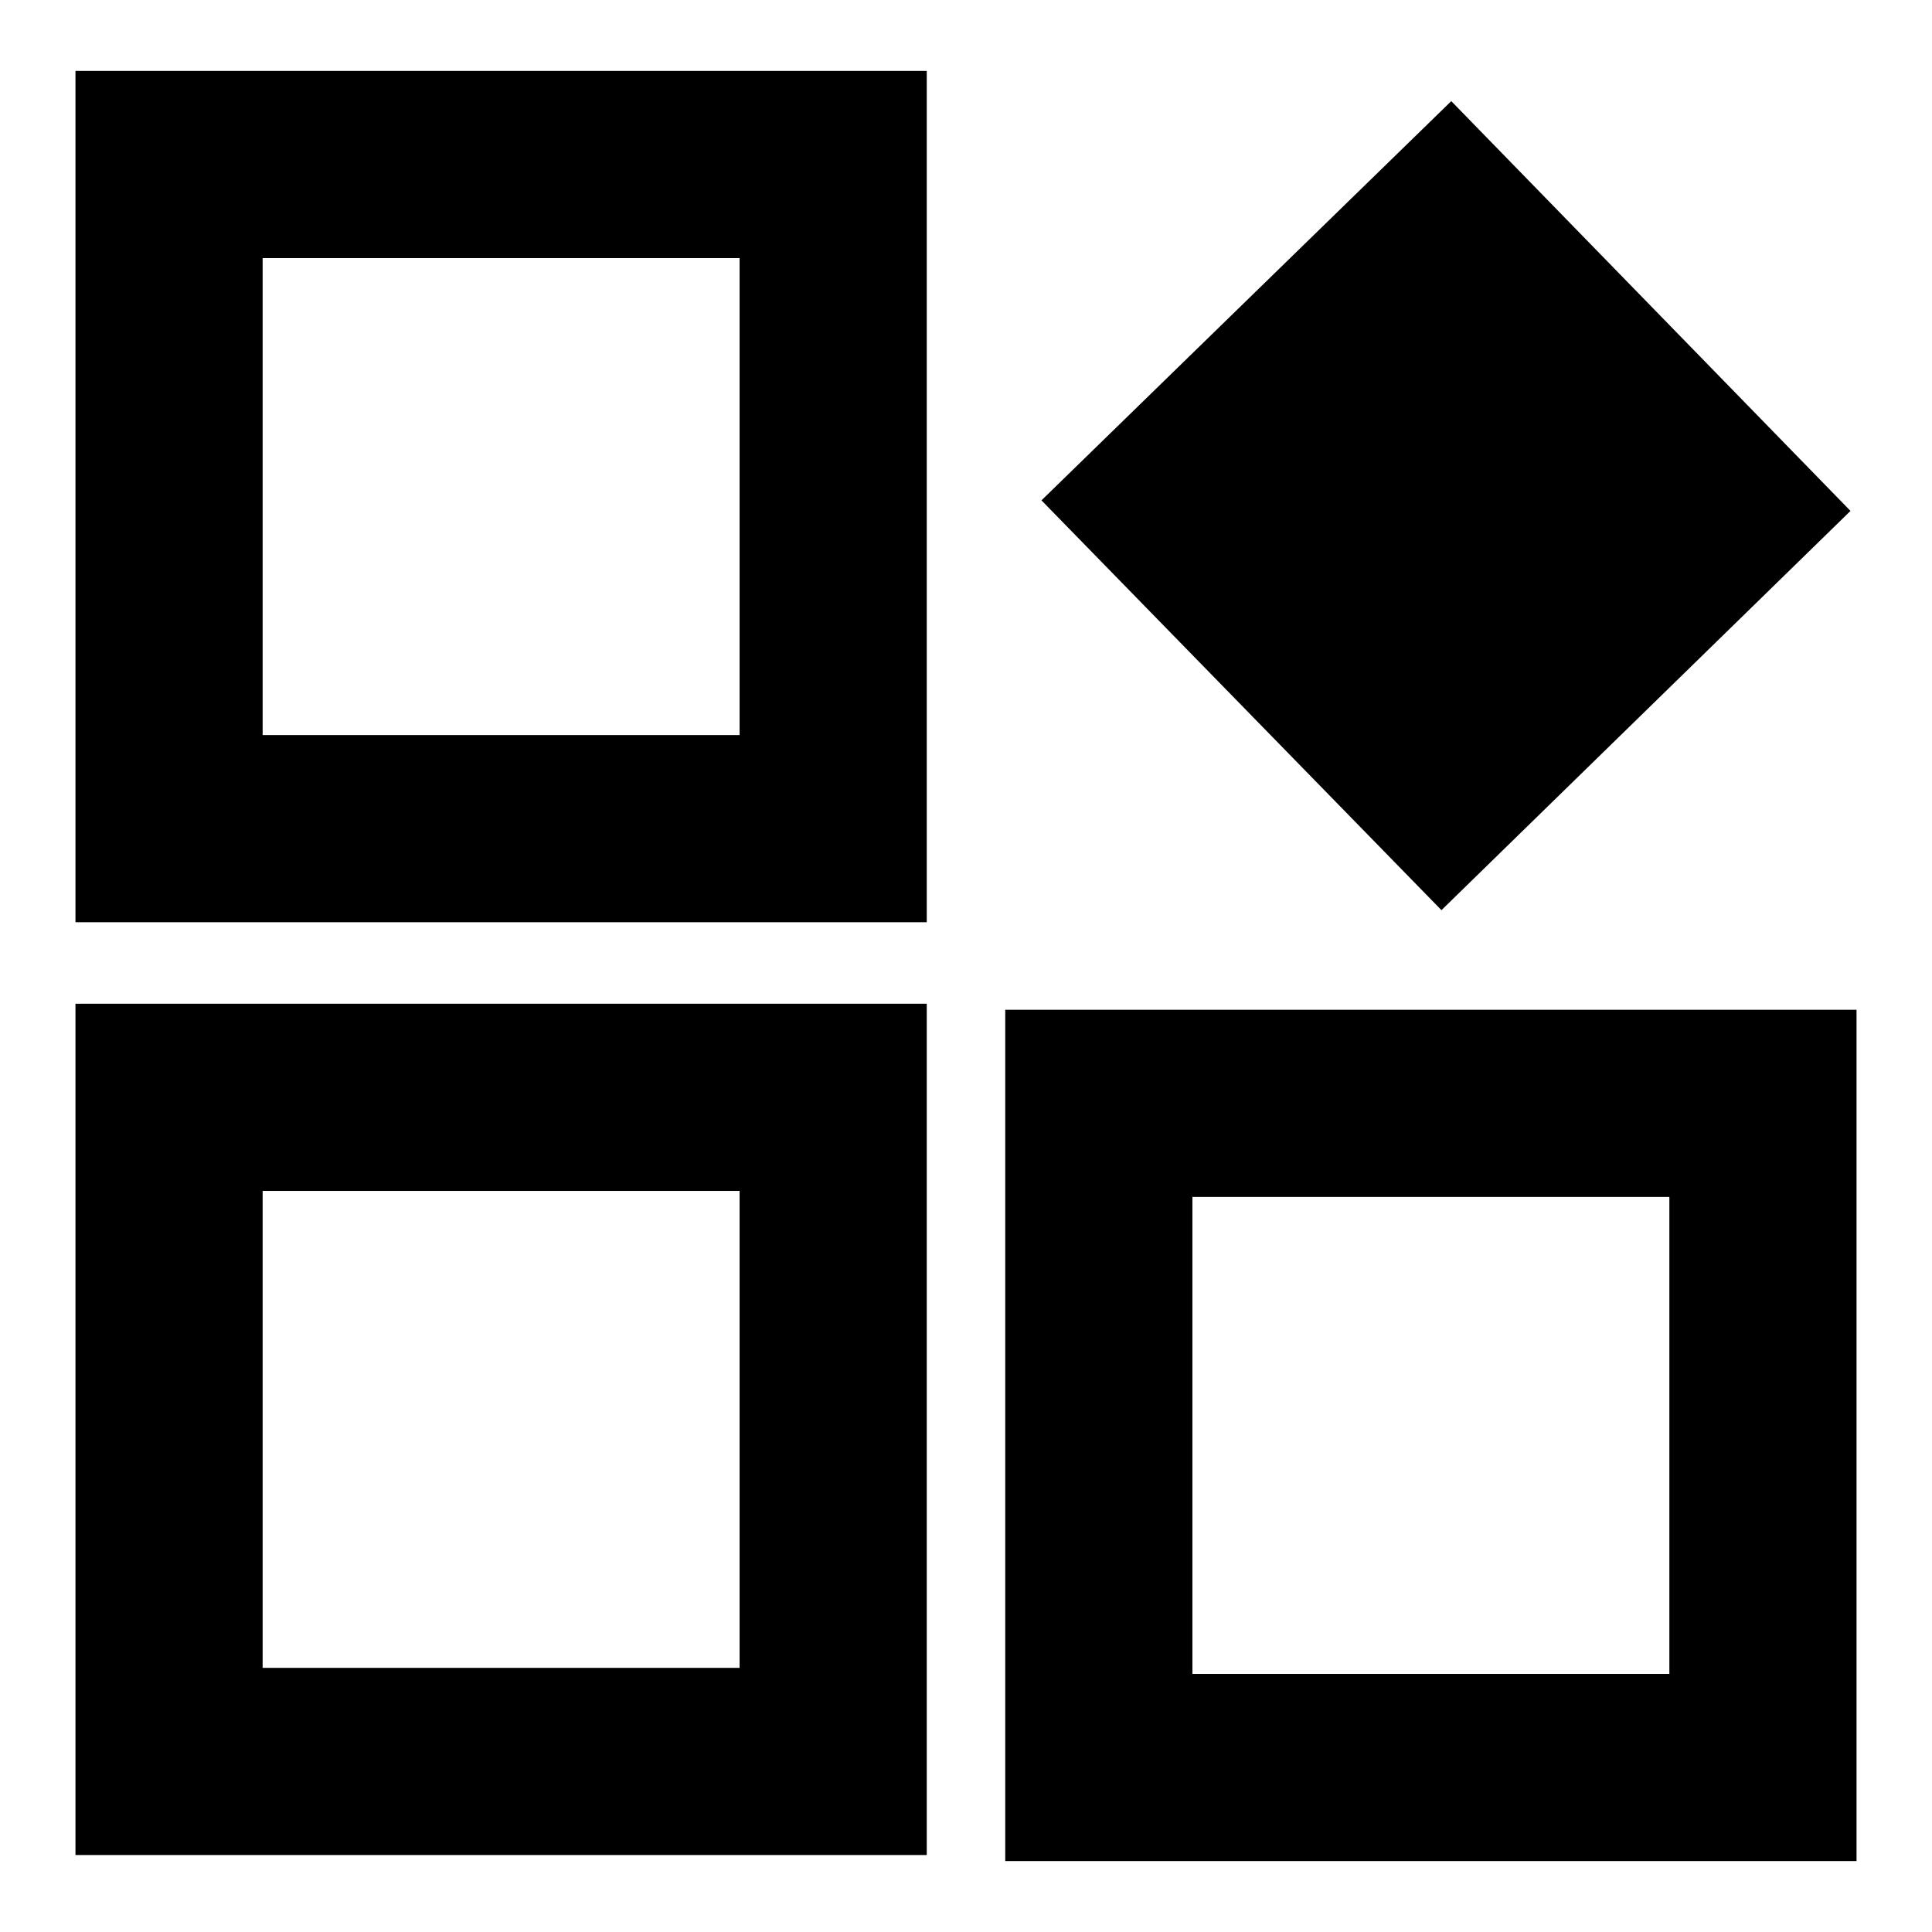
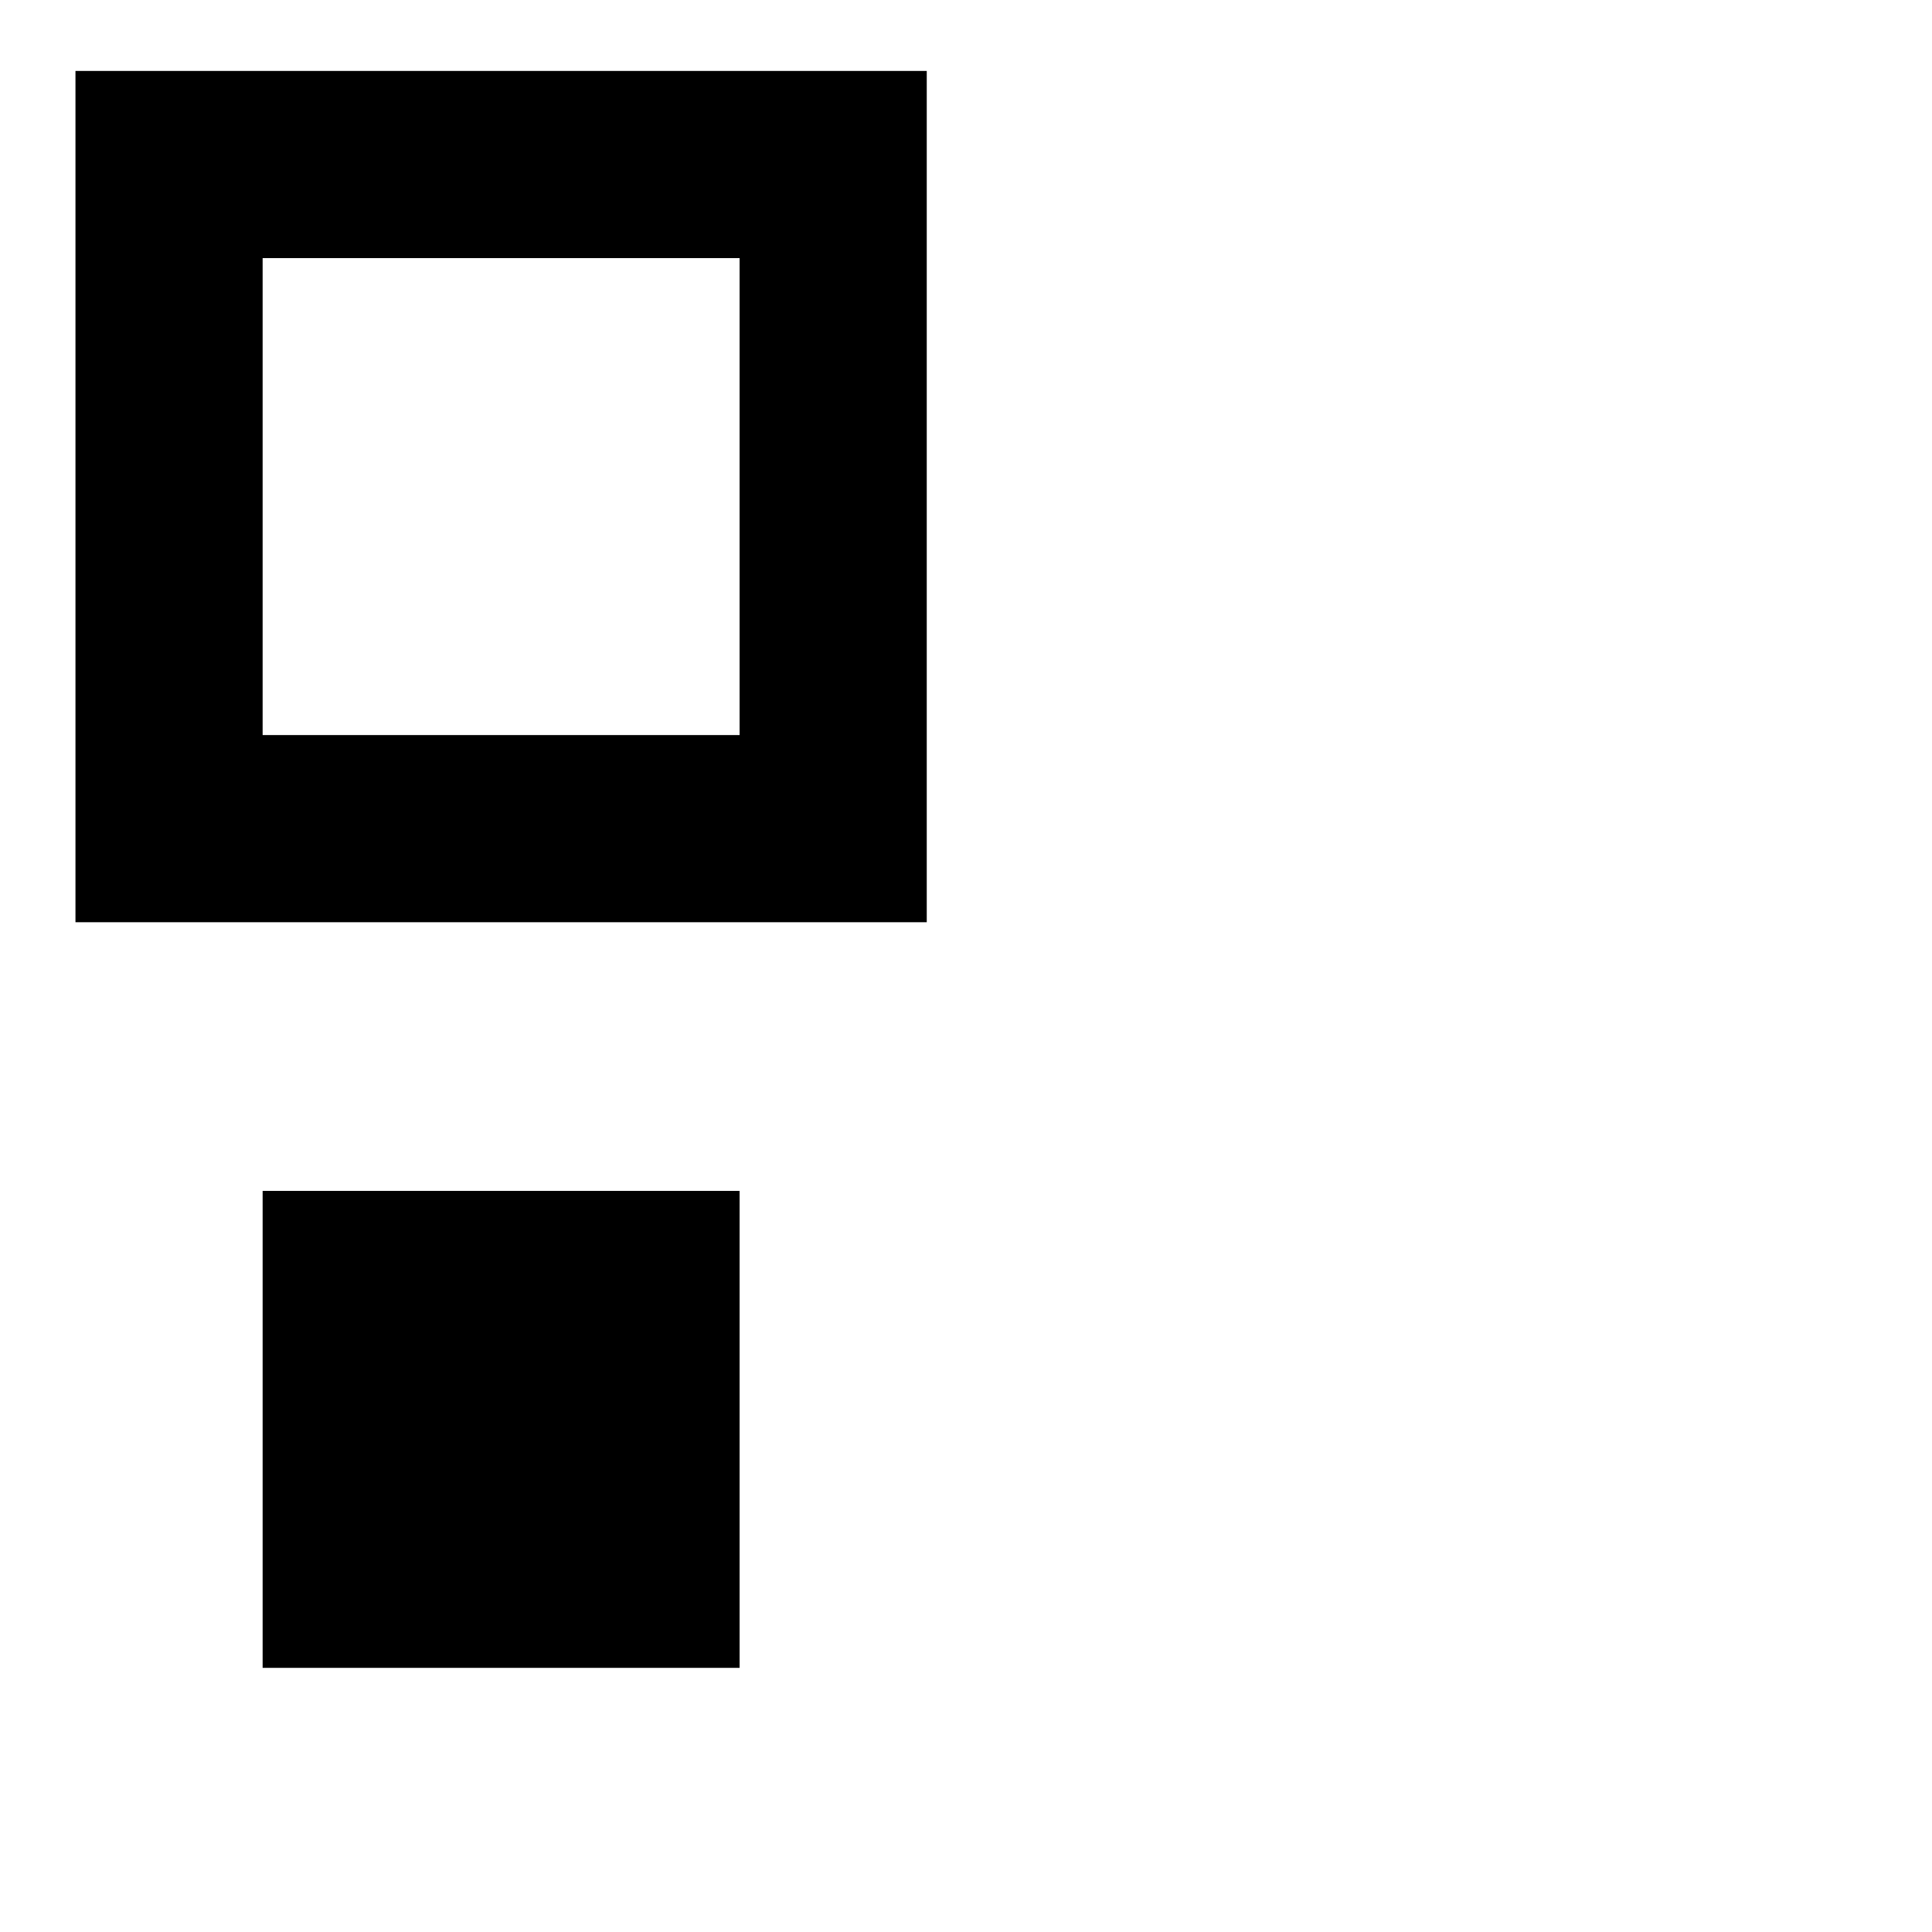
<svg xmlns="http://www.w3.org/2000/svg" version="1.1" x="0px" y="0px" viewBox="0 0 256 256" enable-background="new 0 0 256 256" xml:space="preserve">
  <g>
-     <path fill="#000000" d="M122.8,122.2H10V9.4h112.8L122.8,122.2L122.8,122.2z M34.8,97.4H98V34.2H34.8V97.4z M122.8,245.8H10V133 h112.8L122.8,245.8L122.8,245.8z M34.8,221H98v-63.2H34.8V221L34.8,221z" />
-     <path fill="#000000" d="M192.3,13.4l52.9,54.3l-54.2,52.9L138,66.3L192.3,13.4z" />
-     <path fill="#000000" d="M246,246.6H133.2V133.8H246V246.6L246,246.6z M158,221.8h63.2v-63.2H158V221.8L158,221.8z" />
+     <path fill="#000000" d="M122.8,122.2H10V9.4h112.8L122.8,122.2L122.8,122.2z M34.8,97.4H98V34.2H34.8V97.4z M122.8,245.8H10h112.8L122.8,245.8L122.8,245.8z M34.8,221H98v-63.2H34.8V221L34.8,221z" />
  </g>
</svg>